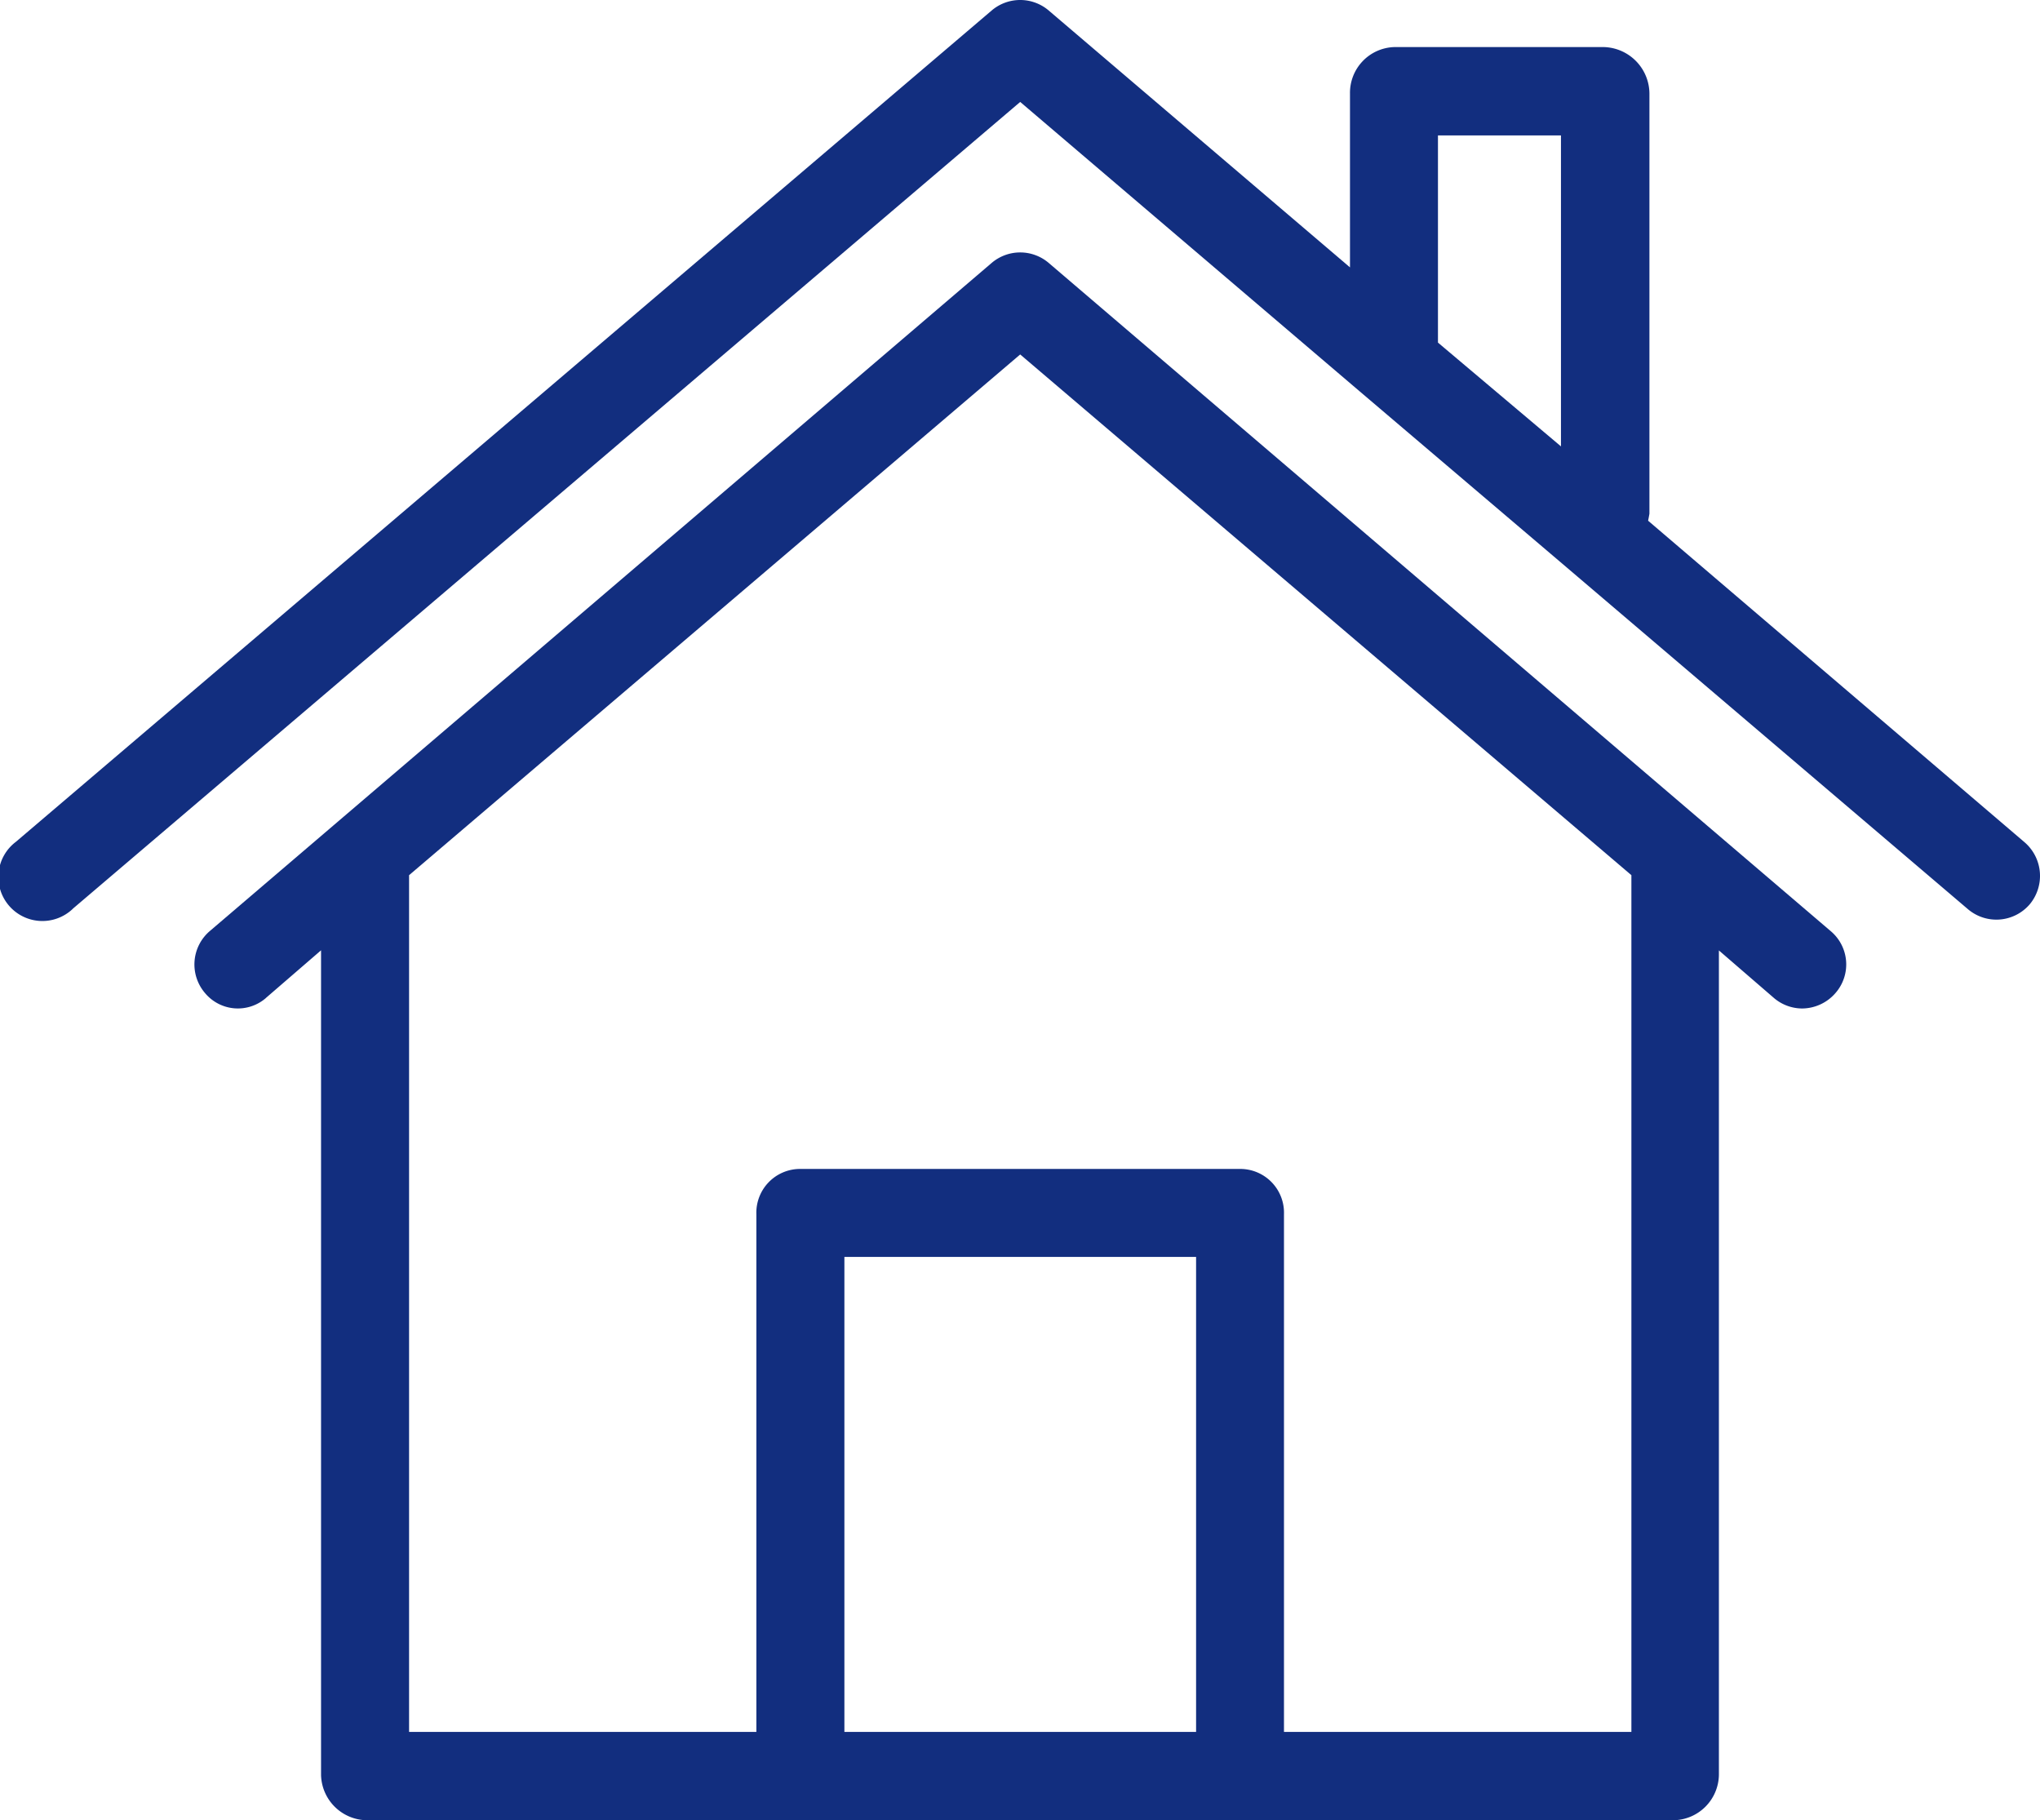
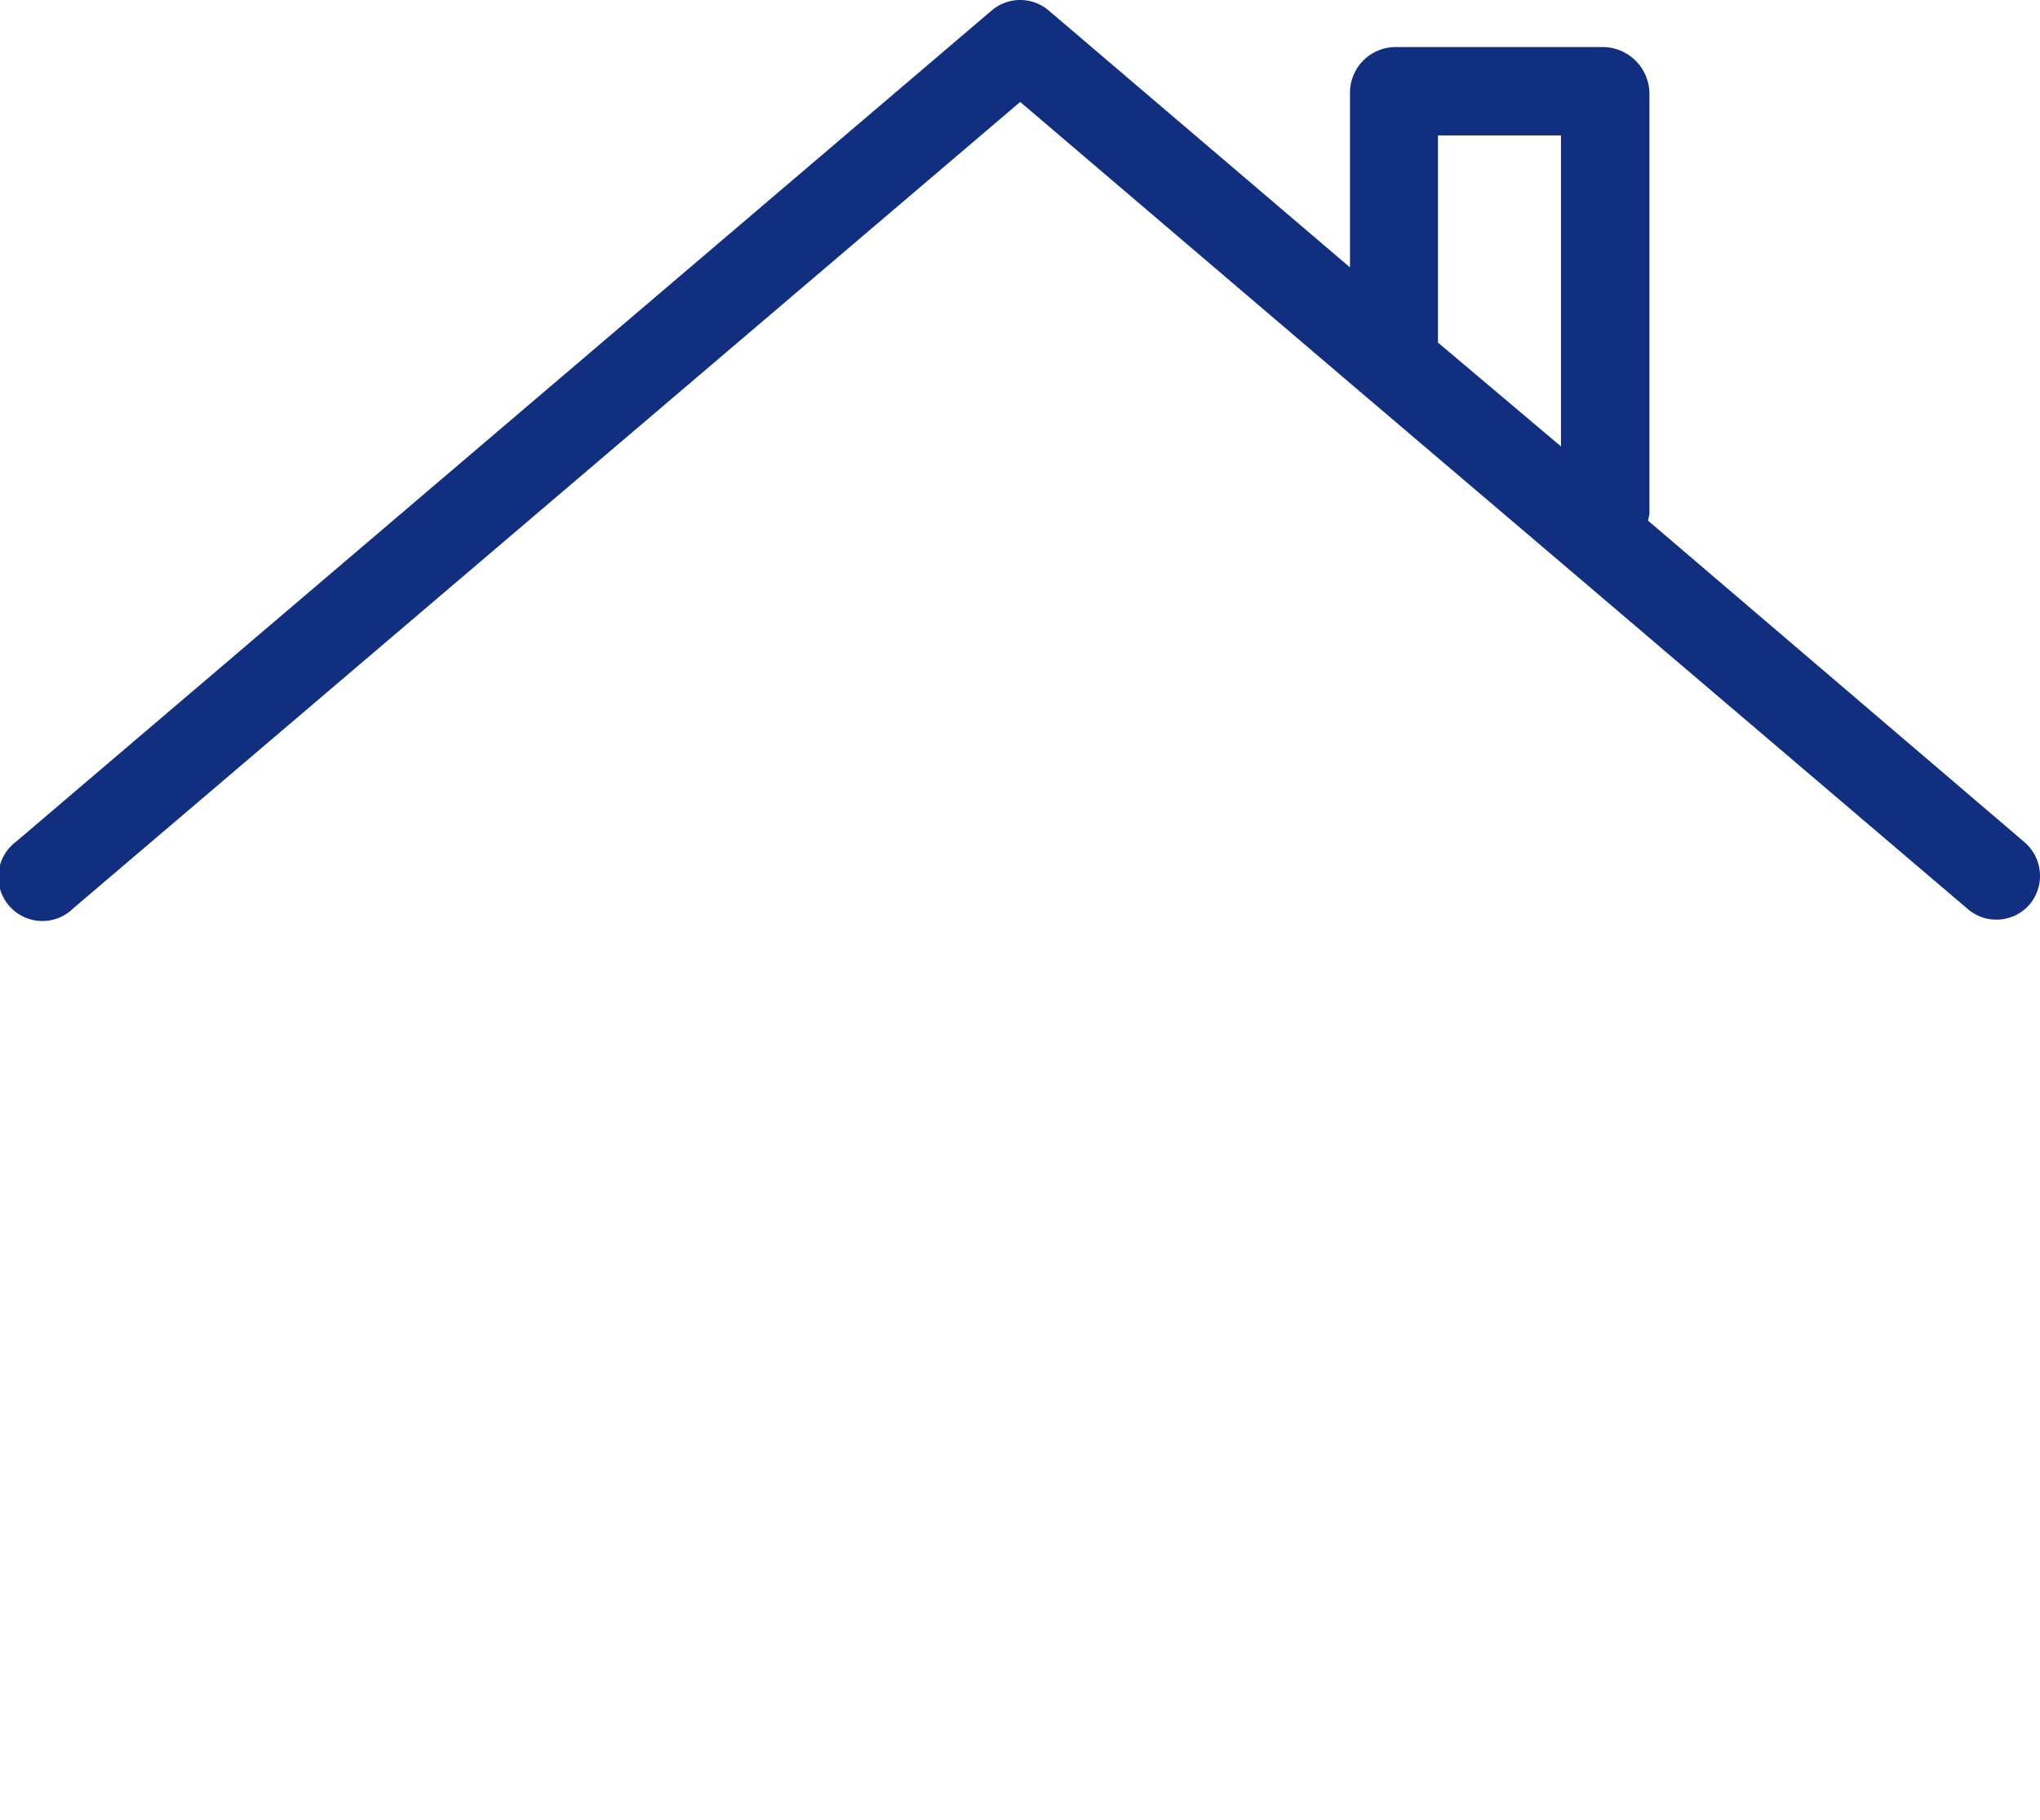
<svg xmlns="http://www.w3.org/2000/svg" width="117.75" height="105.05" viewBox="0 0 117.75 105.05">
  <g id="Groupe_3645" data-name="Groupe 3645" transform="translate(0 -25.018)">
    <path id="Tracé_4111" data-name="Tracé 4111" d="M116.856,73.622,95.13,55.069c.025-.127.051-.254.076-.406V30.4a2.705,2.705,0,0,0-2.614-2.665H80.46A2.64,2.64,0,0,0,77.922,30.4V40.449L60.536,25.627a2.539,2.539,0,0,0-3.3,0L.917,73.6A2.541,2.541,0,1,0,4.166,77.5l.051-.051,54.67-46.548L78.455,47.581l11.7,9.949L113.582,77.48a2.535,2.535,0,0,0,3.579-.279A2.561,2.561,0,0,0,116.856,73.622ZM90.1,50.779,83,44.789V32.835H90.1Z" transform="translate(0 0)" fill="#122e7f" />
-     <path id="Tracé_4112" data-name="Tracé 4112" d="M138.651,121.58l-7.132-6.091L93.524,83.027a2.539,2.539,0,0,0-3.3,0L52.23,115.489,45.1,121.58a2.535,2.535,0,0,0-.279,3.579,2.469,2.469,0,0,0,3.5.3l.025-.025,3.173-2.741v47.589a2.678,2.678,0,0,0,2.614,2.614H129.59a2.661,2.661,0,0,0,2.614-2.614V122.7l3.173,2.741a2.524,2.524,0,0,0,1.624.609,2.566,2.566,0,0,0,1.929-.888A2.509,2.509,0,0,0,138.651,121.58ZM102.027,167.8h-20.3V140.387h20.3Zm25.127,0H107.1V137.925a2.527,2.527,0,0,0-2.437-2.614H79.083a2.527,2.527,0,0,0-2.437,2.614V167.8H56.6V118.357L91.874,88.306l35.279,30.051V167.8Z" transform="translate(-32.988 -42.832)" fill="#122e7f" />
  </g>
</svg>